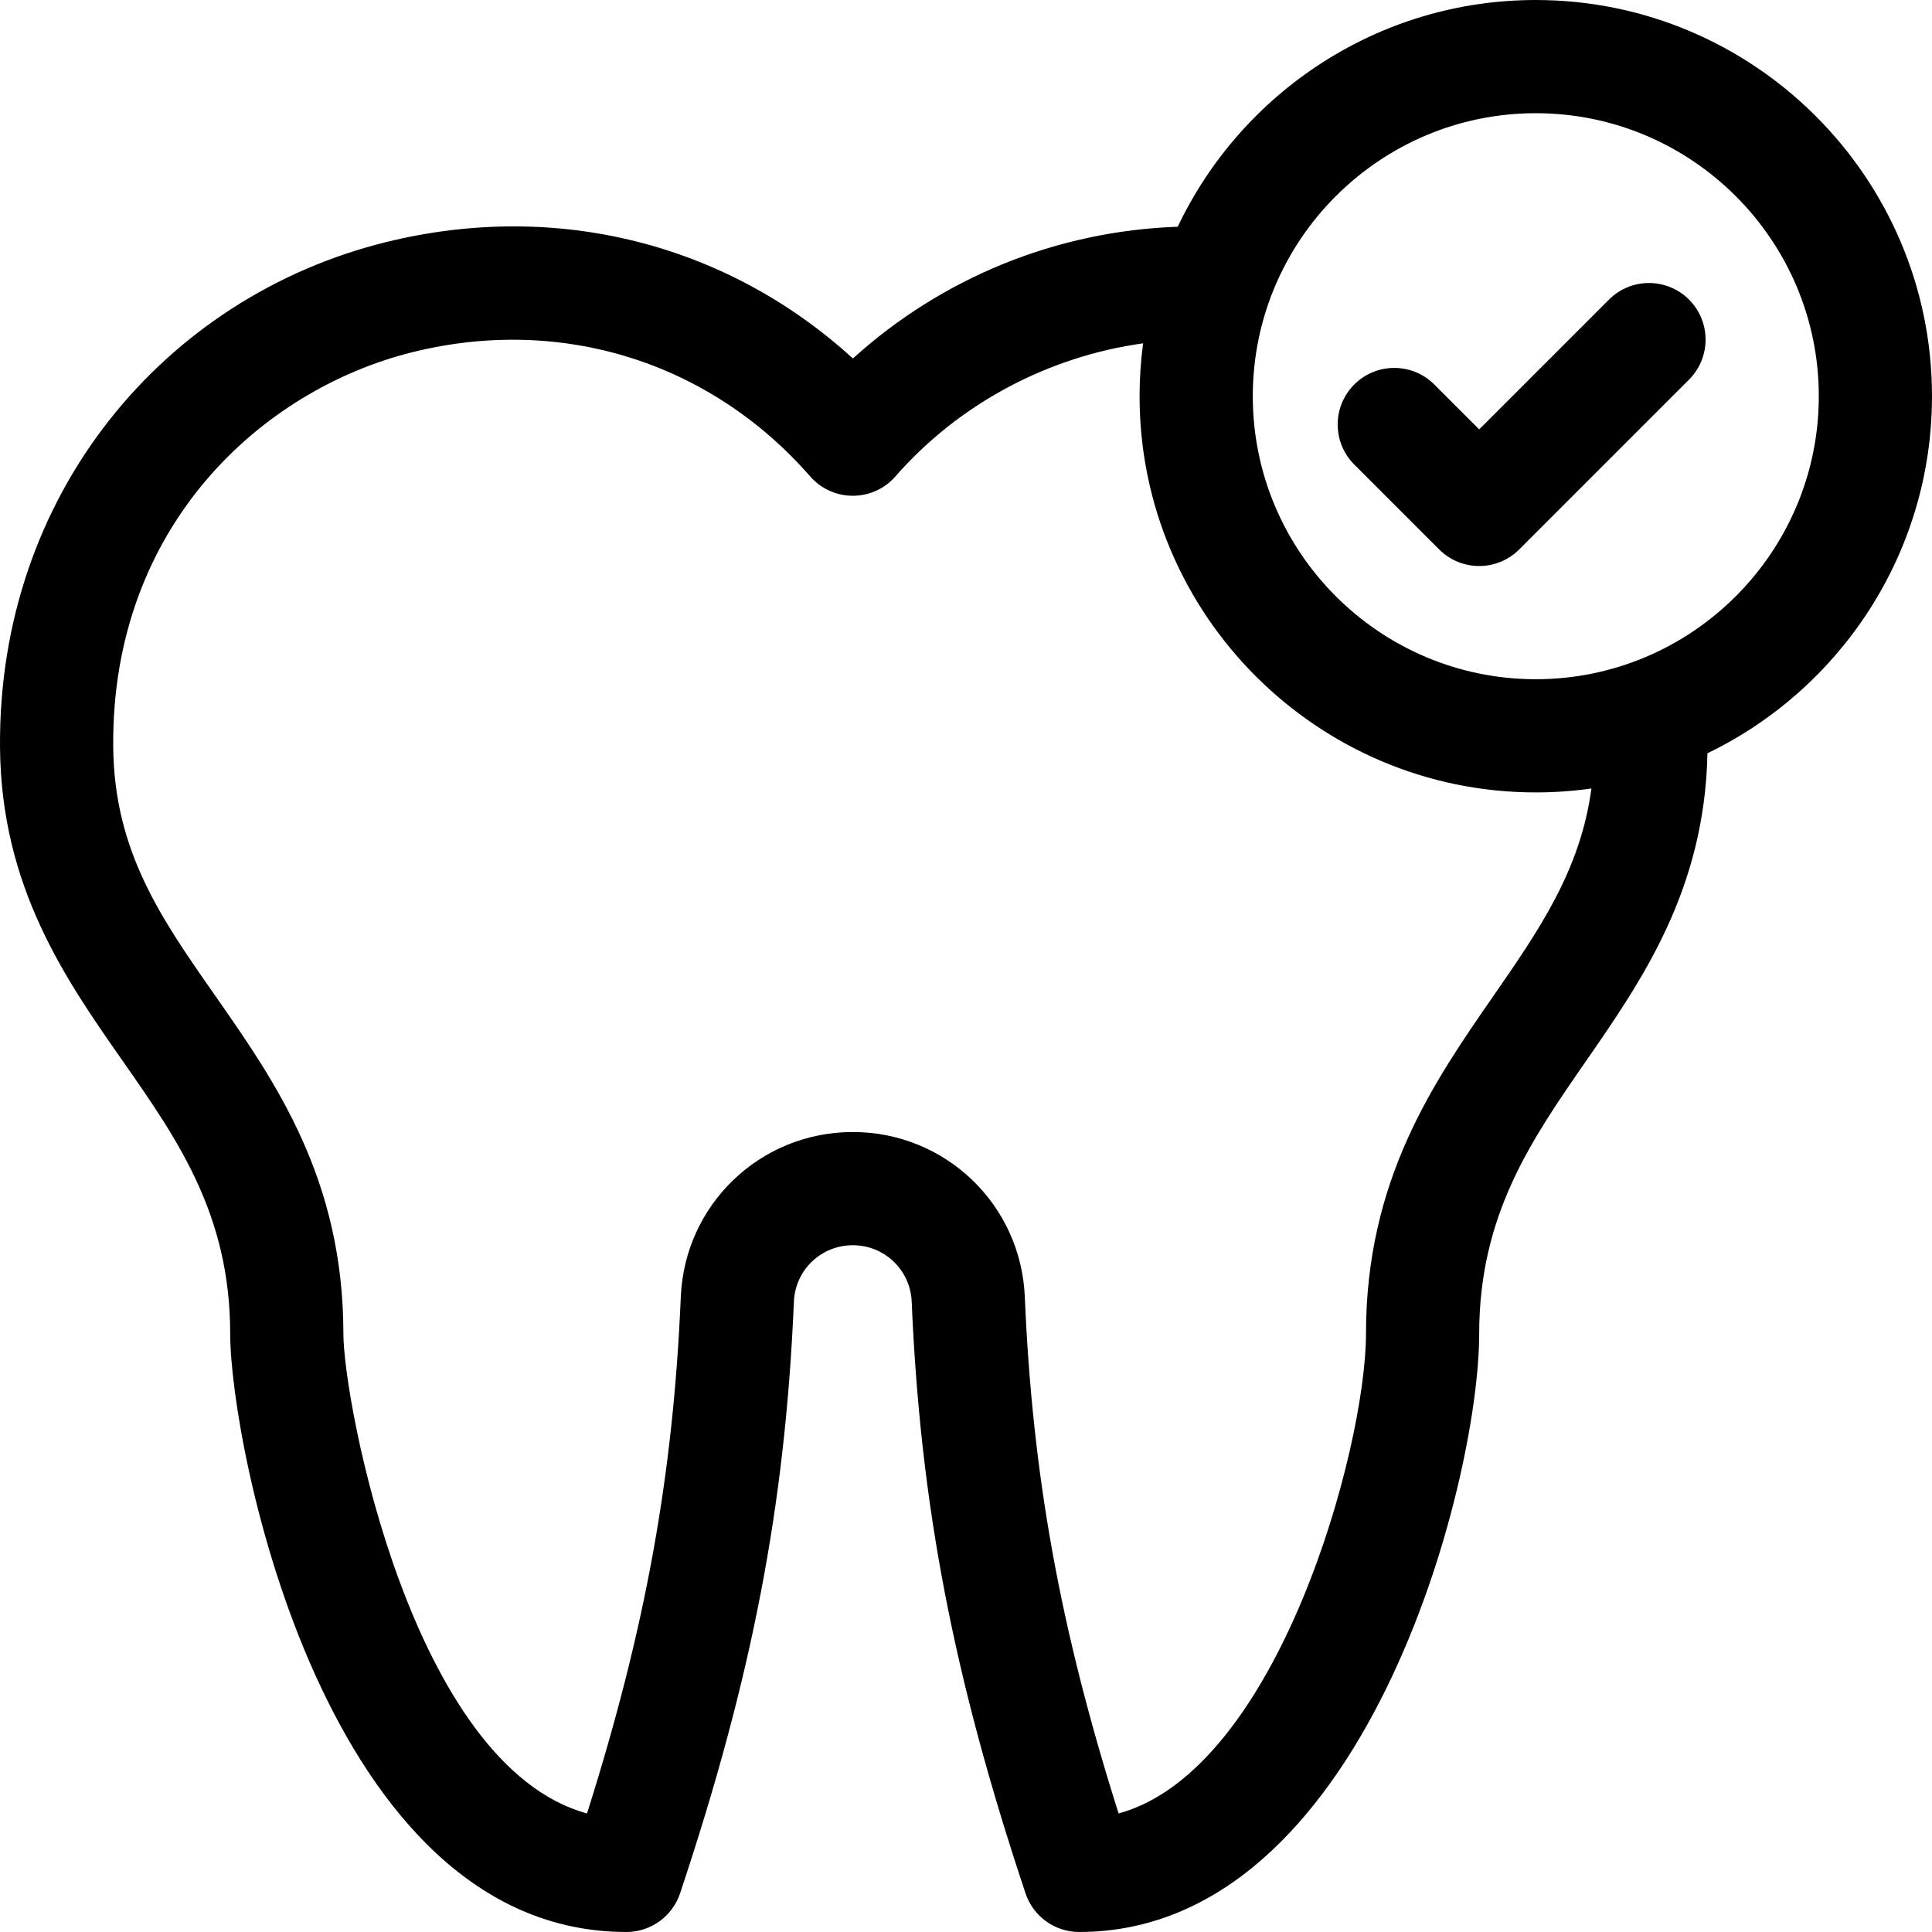
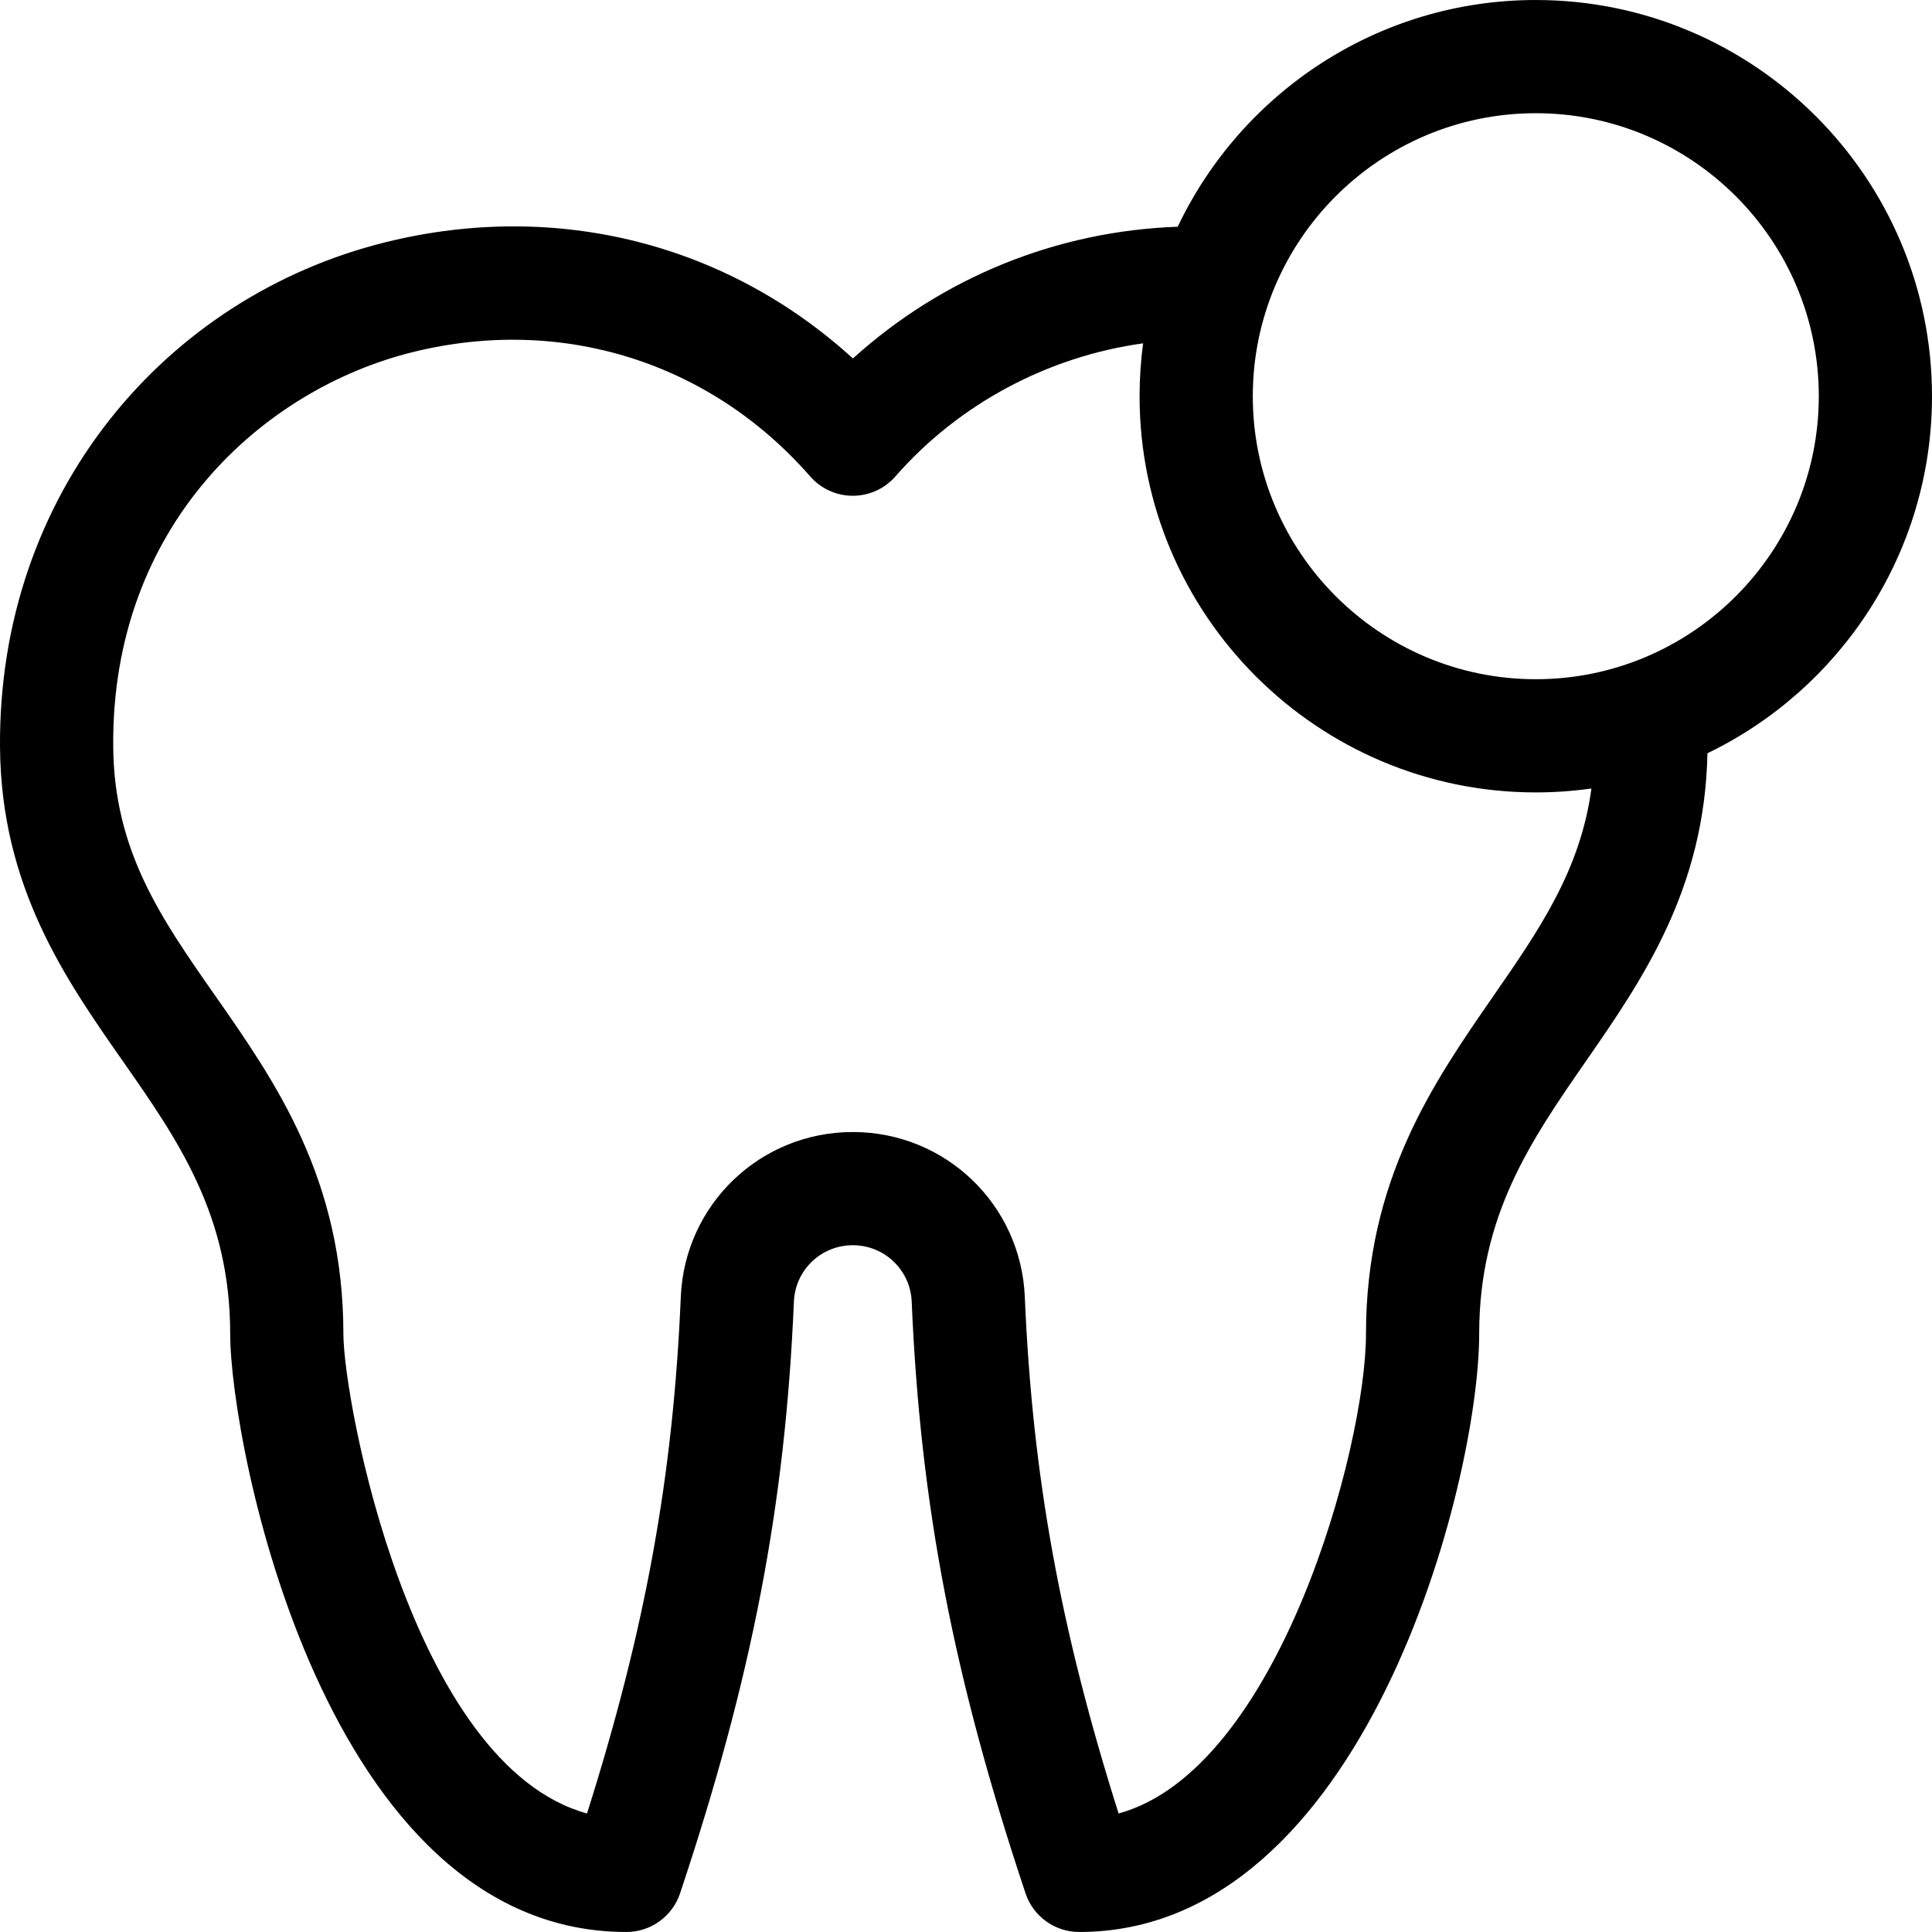
<svg xmlns="http://www.w3.org/2000/svg" id="Capa_1" height="512" viewBox="0 0 512.005 512.005" width="512">
  <path d="m407.005.002c-41.836 0-78.032 24.598-94.896 60.088-32.058 1.123-62.363 13.449-86.079 34.908-33.404-30.463-78.564-41.974-123.719-30.838-58.556 14.441-102.874 66.657-102.306 133.969.313 36.988 17.383 61.4 32.444 82.939 14.685 21 28.554 40.836 28.555 72.417.001 29.372 24.974 158.516 105 158.516 6.457 0 12.188-4.131 14.23-10.257 19.122-57.368 27.86-102.797 30.16-156.803.357-8.377 7.213-14.94 15.609-14.94s15.252 6.564 15.609 14.943c2.299 54.003 11.037 99.432 30.161 156.8 2.042 6.125 7.773 10.257 14.23 10.257 75.522 0 105.999-118.946 106-158.515 0-31.432 13.766-51.299 28.34-72.333 14.82-21.389 31.435-45.386 32.15-81.526 35.18-16.981 59.51-53.016 59.51-94.626.002-57.896-47.101-104.999-104.998-104.999zm-11.319 264.067c-15.787 22.784-33.681 48.609-33.681 89.418 0 30.054-23.185 115.488-65.561 127.111-15.555-49.138-22.843-89.606-24.857-136.929-1.043-24.486-21.065-43.667-45.582-43.667-24.518 0-44.54 19.18-45.582 43.664-2.016 47.325-9.303 87.793-24.857 136.931-46.556-12.809-64.561-109.318-64.562-127.112-.001-41.029-18.047-66.837-33.969-89.608-14.379-20.564-26.797-38.323-27.031-66.002-.495-58.585 39.566-94.742 79.489-104.588 39.354-9.704 78.687 2.622 105.218 32.972 2.849 3.258 6.965 5.128 11.293 5.128s8.445-1.869 11.293-5.128c16.861-19.288 40.521-31.802 65.644-35.268-.614 4.584-.937 9.26-.937 14.01 0 57.897 47.103 105 105 105 5.005 0 9.927-.36 14.747-1.041-2.928 21.696-13.829 37.449-26.065 55.109zm11.319-84.067c-41.355 0-75-33.645-75-75s33.645-75 75-75 75 33.645 75 75-33.645 75-75 75z" />
-   <path d="m426.398 79.396-34.394 34.394-11.894-11.894c-5.857-5.858-15.355-5.858-21.213 0s-5.858 15.355 0 21.213l22.5 22.5c2.929 2.929 6.768 4.393 10.606 4.393s7.678-1.464 10.606-4.393l45-45c5.858-5.858 5.858-15.355 0-21.213-5.855-5.858-15.353-5.858-21.211 0z" />
</svg>